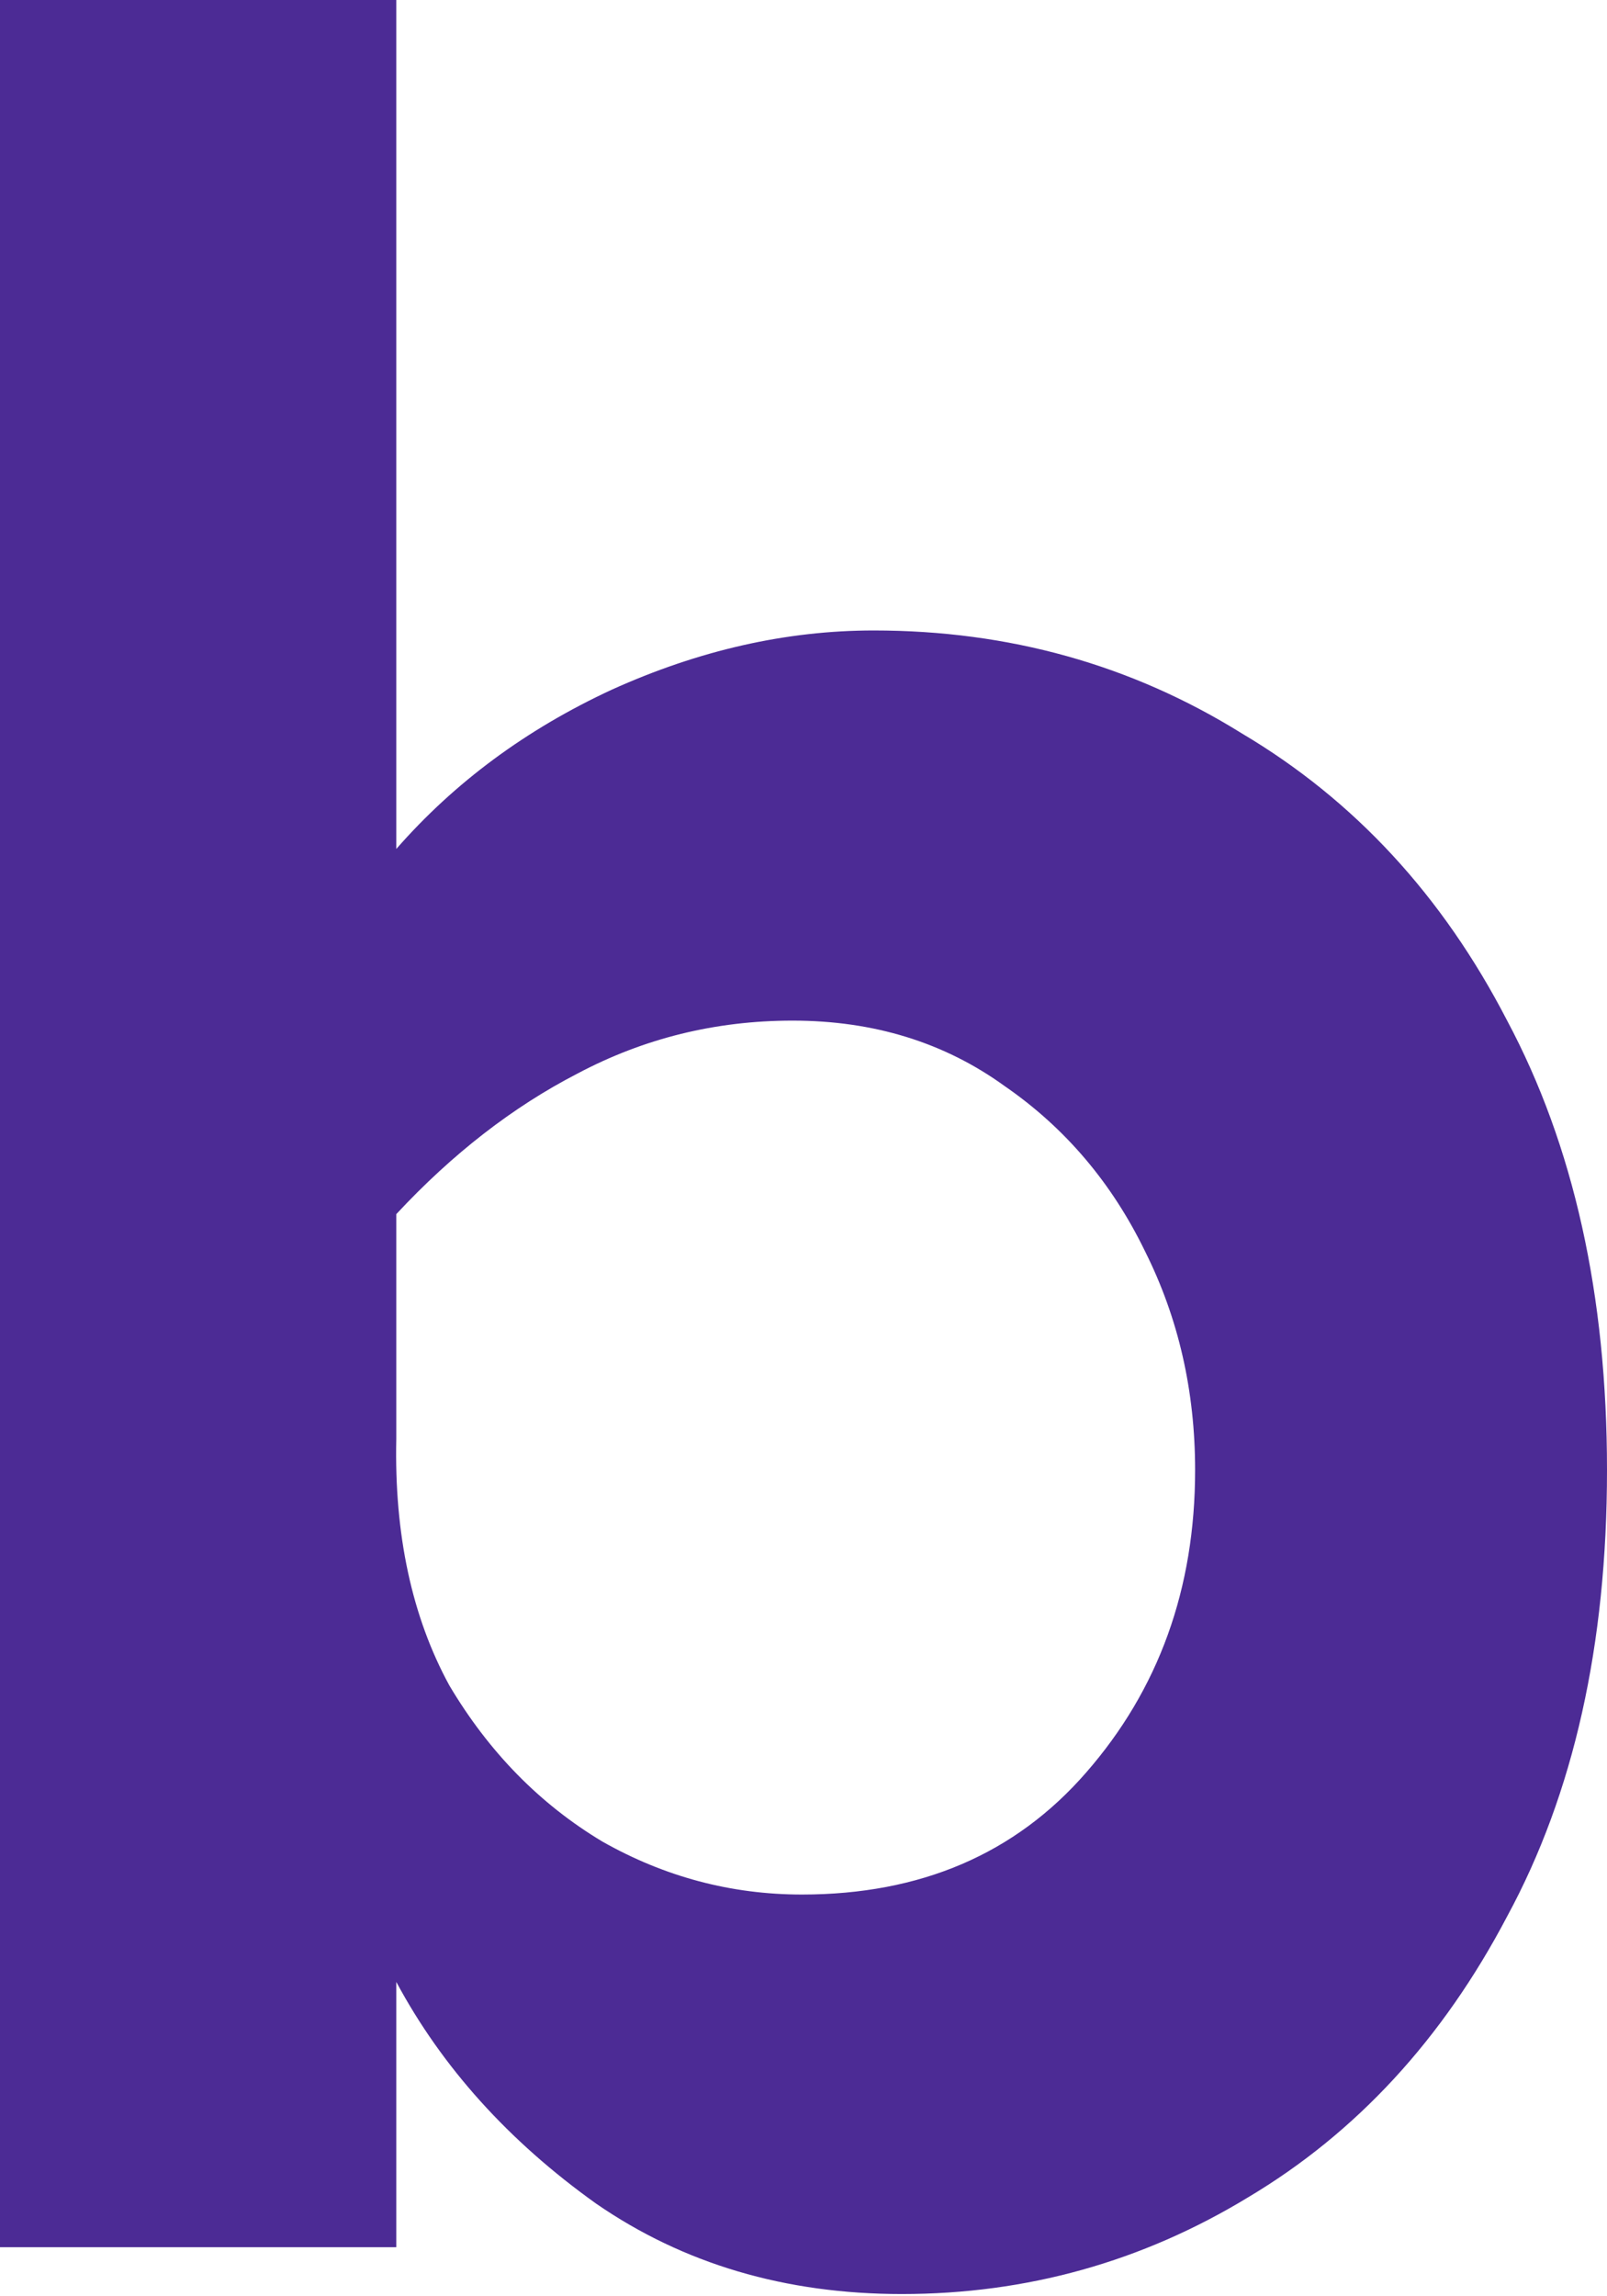
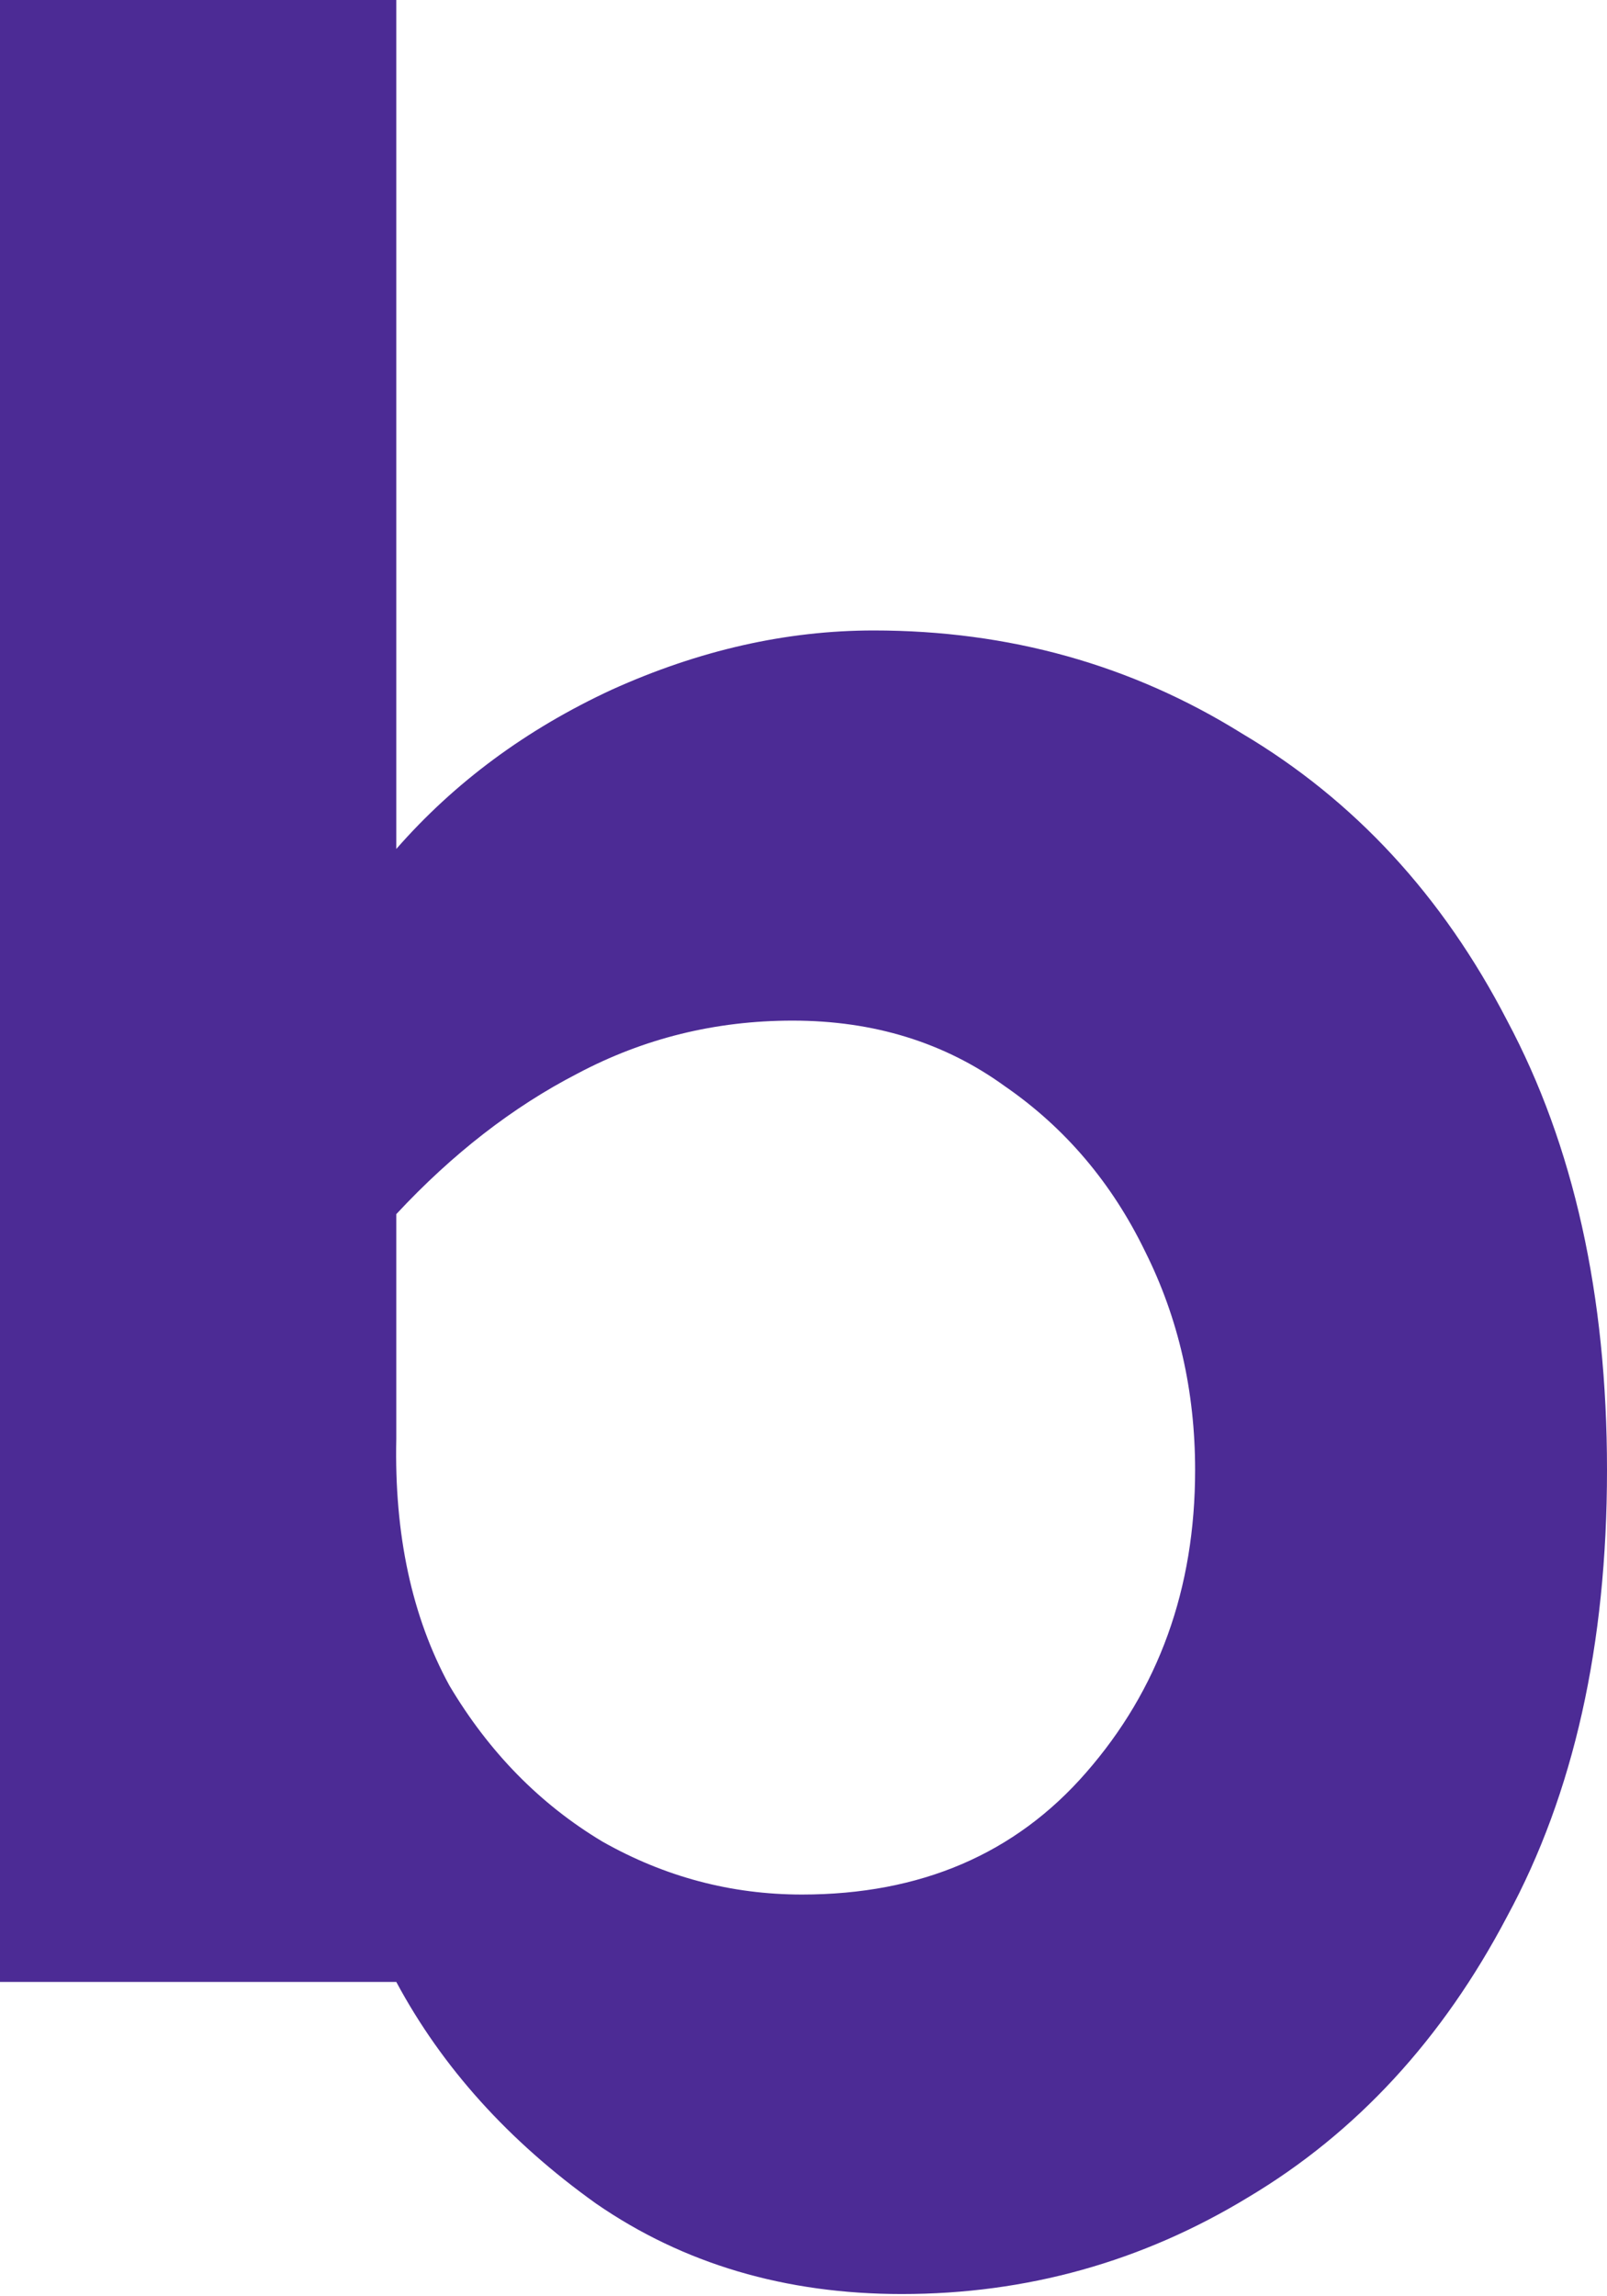
<svg xmlns="http://www.w3.org/2000/svg" width="126" height="180" viewBox="0 0 126 180" fill="none">
-   <path d="M68.505 49.421C79.107 49.421 88.73 52.113 97.375 57.495C106.183 62.715 113.115 70.218 118.171 80.004C123.39 89.79 126 101.534 126 115.235C126 128.936 123.39 140.598 118.171 150.221C113.115 159.845 106.346 167.184 97.864 172.241C89.546 177.297 80.493 179.825 70.707 179.825C61.573 179.825 53.581 177.46 46.73 172.73C39.88 167.837 34.66 162.047 31.072 155.359V176.155H0V0H31.072V66.548C35.639 61.328 41.266 57.169 47.953 54.07C54.804 50.971 61.654 49.421 68.505 49.421ZM62.144 80.004C56.109 80.004 50.482 81.39 45.262 84.163C40.206 86.773 35.476 90.443 31.072 95.173V112.788C30.909 120.291 32.295 126.734 35.231 132.117C38.33 137.336 42.326 141.414 47.219 144.35C52.113 147.122 57.332 148.509 62.878 148.509C72.175 148.509 79.596 145.328 85.142 138.967C90.85 132.443 93.705 124.532 93.705 115.235C93.705 109.037 92.4 103.328 89.79 98.109C87.181 92.726 83.511 88.404 78.781 85.142C74.05 81.716 68.505 80.004 62.144 80.004Z" fill="#4C2B95" />
+   <path d="M68.505 49.421C79.107 49.421 88.73 52.113 97.375 57.495C106.183 62.715 113.115 70.218 118.171 80.004C123.39 89.79 126 101.534 126 115.235C126 128.936 123.39 140.598 118.171 150.221C113.115 159.845 106.346 167.184 97.864 172.241C89.546 177.297 80.493 179.825 70.707 179.825C61.573 179.825 53.581 177.46 46.73 172.73C39.88 167.837 34.66 162.047 31.072 155.359H0V0H31.072V66.548C35.639 61.328 41.266 57.169 47.953 54.07C54.804 50.971 61.654 49.421 68.505 49.421ZM62.144 80.004C56.109 80.004 50.482 81.39 45.262 84.163C40.206 86.773 35.476 90.443 31.072 95.173V112.788C30.909 120.291 32.295 126.734 35.231 132.117C38.33 137.336 42.326 141.414 47.219 144.35C52.113 147.122 57.332 148.509 62.878 148.509C72.175 148.509 79.596 145.328 85.142 138.967C90.85 132.443 93.705 124.532 93.705 115.235C93.705 109.037 92.4 103.328 89.79 98.109C87.181 92.726 83.511 88.404 78.781 85.142C74.05 81.716 68.505 80.004 62.144 80.004Z" fill="#4C2B95" />
</svg>